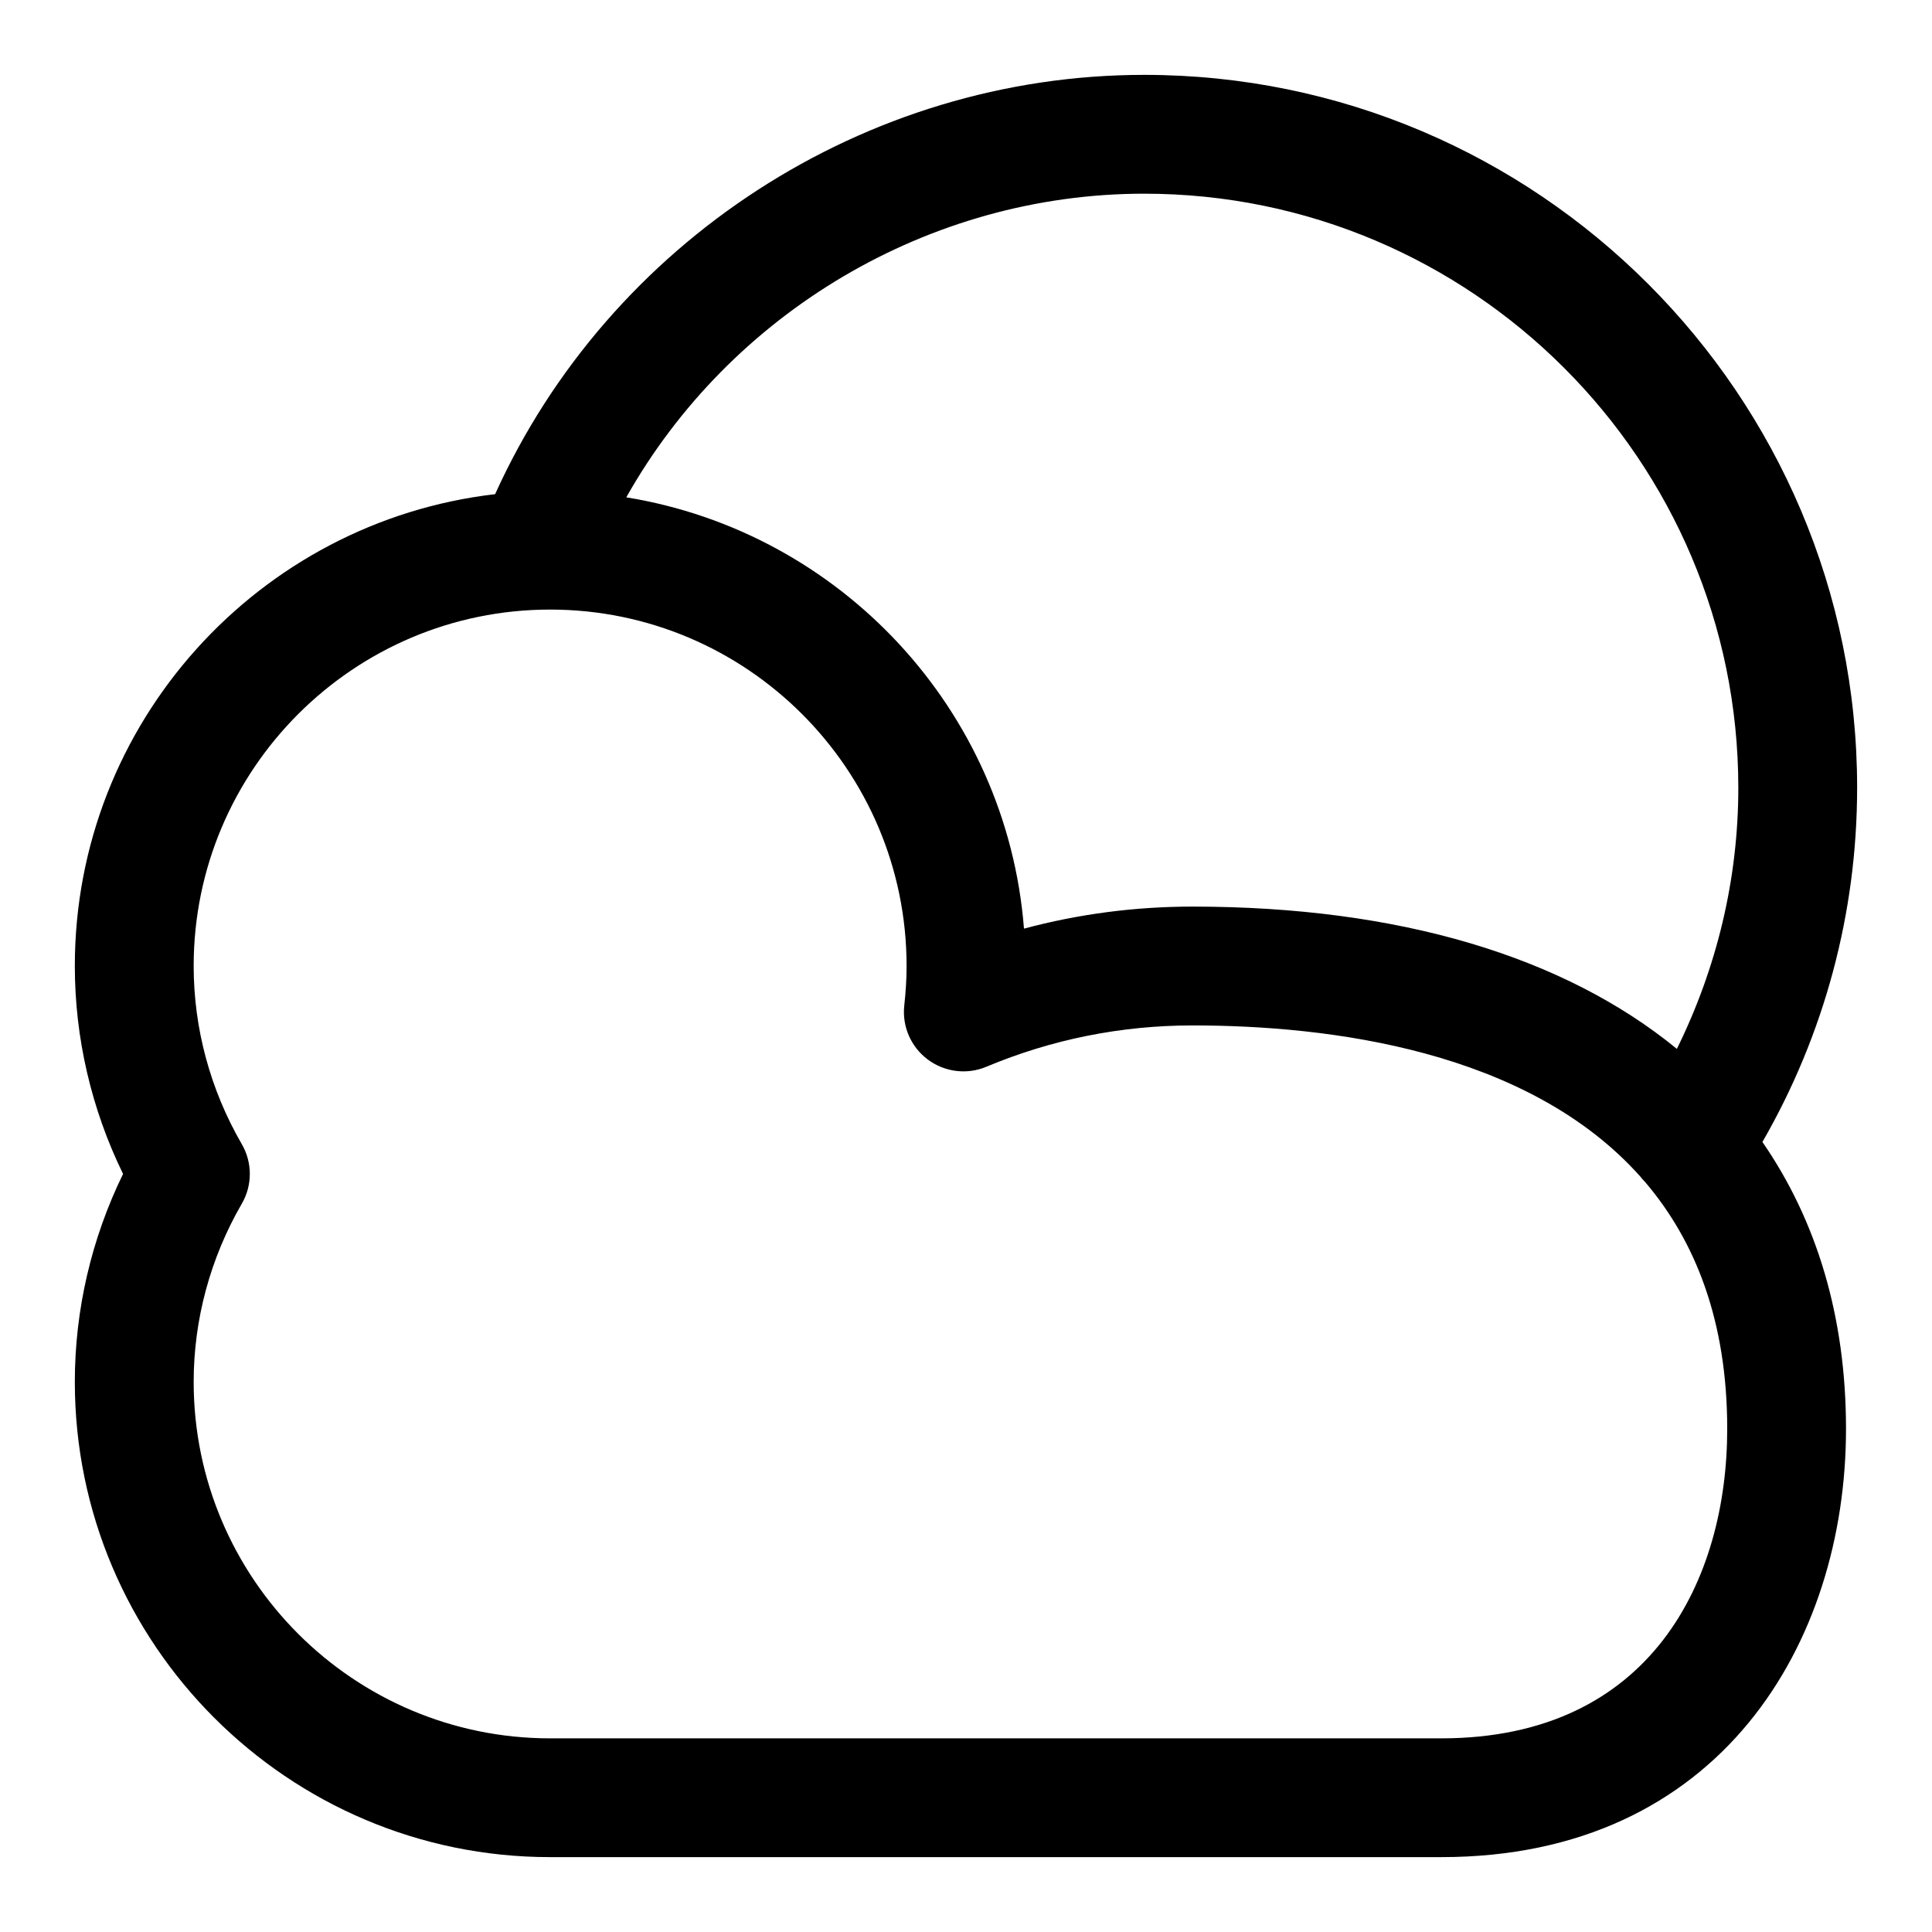
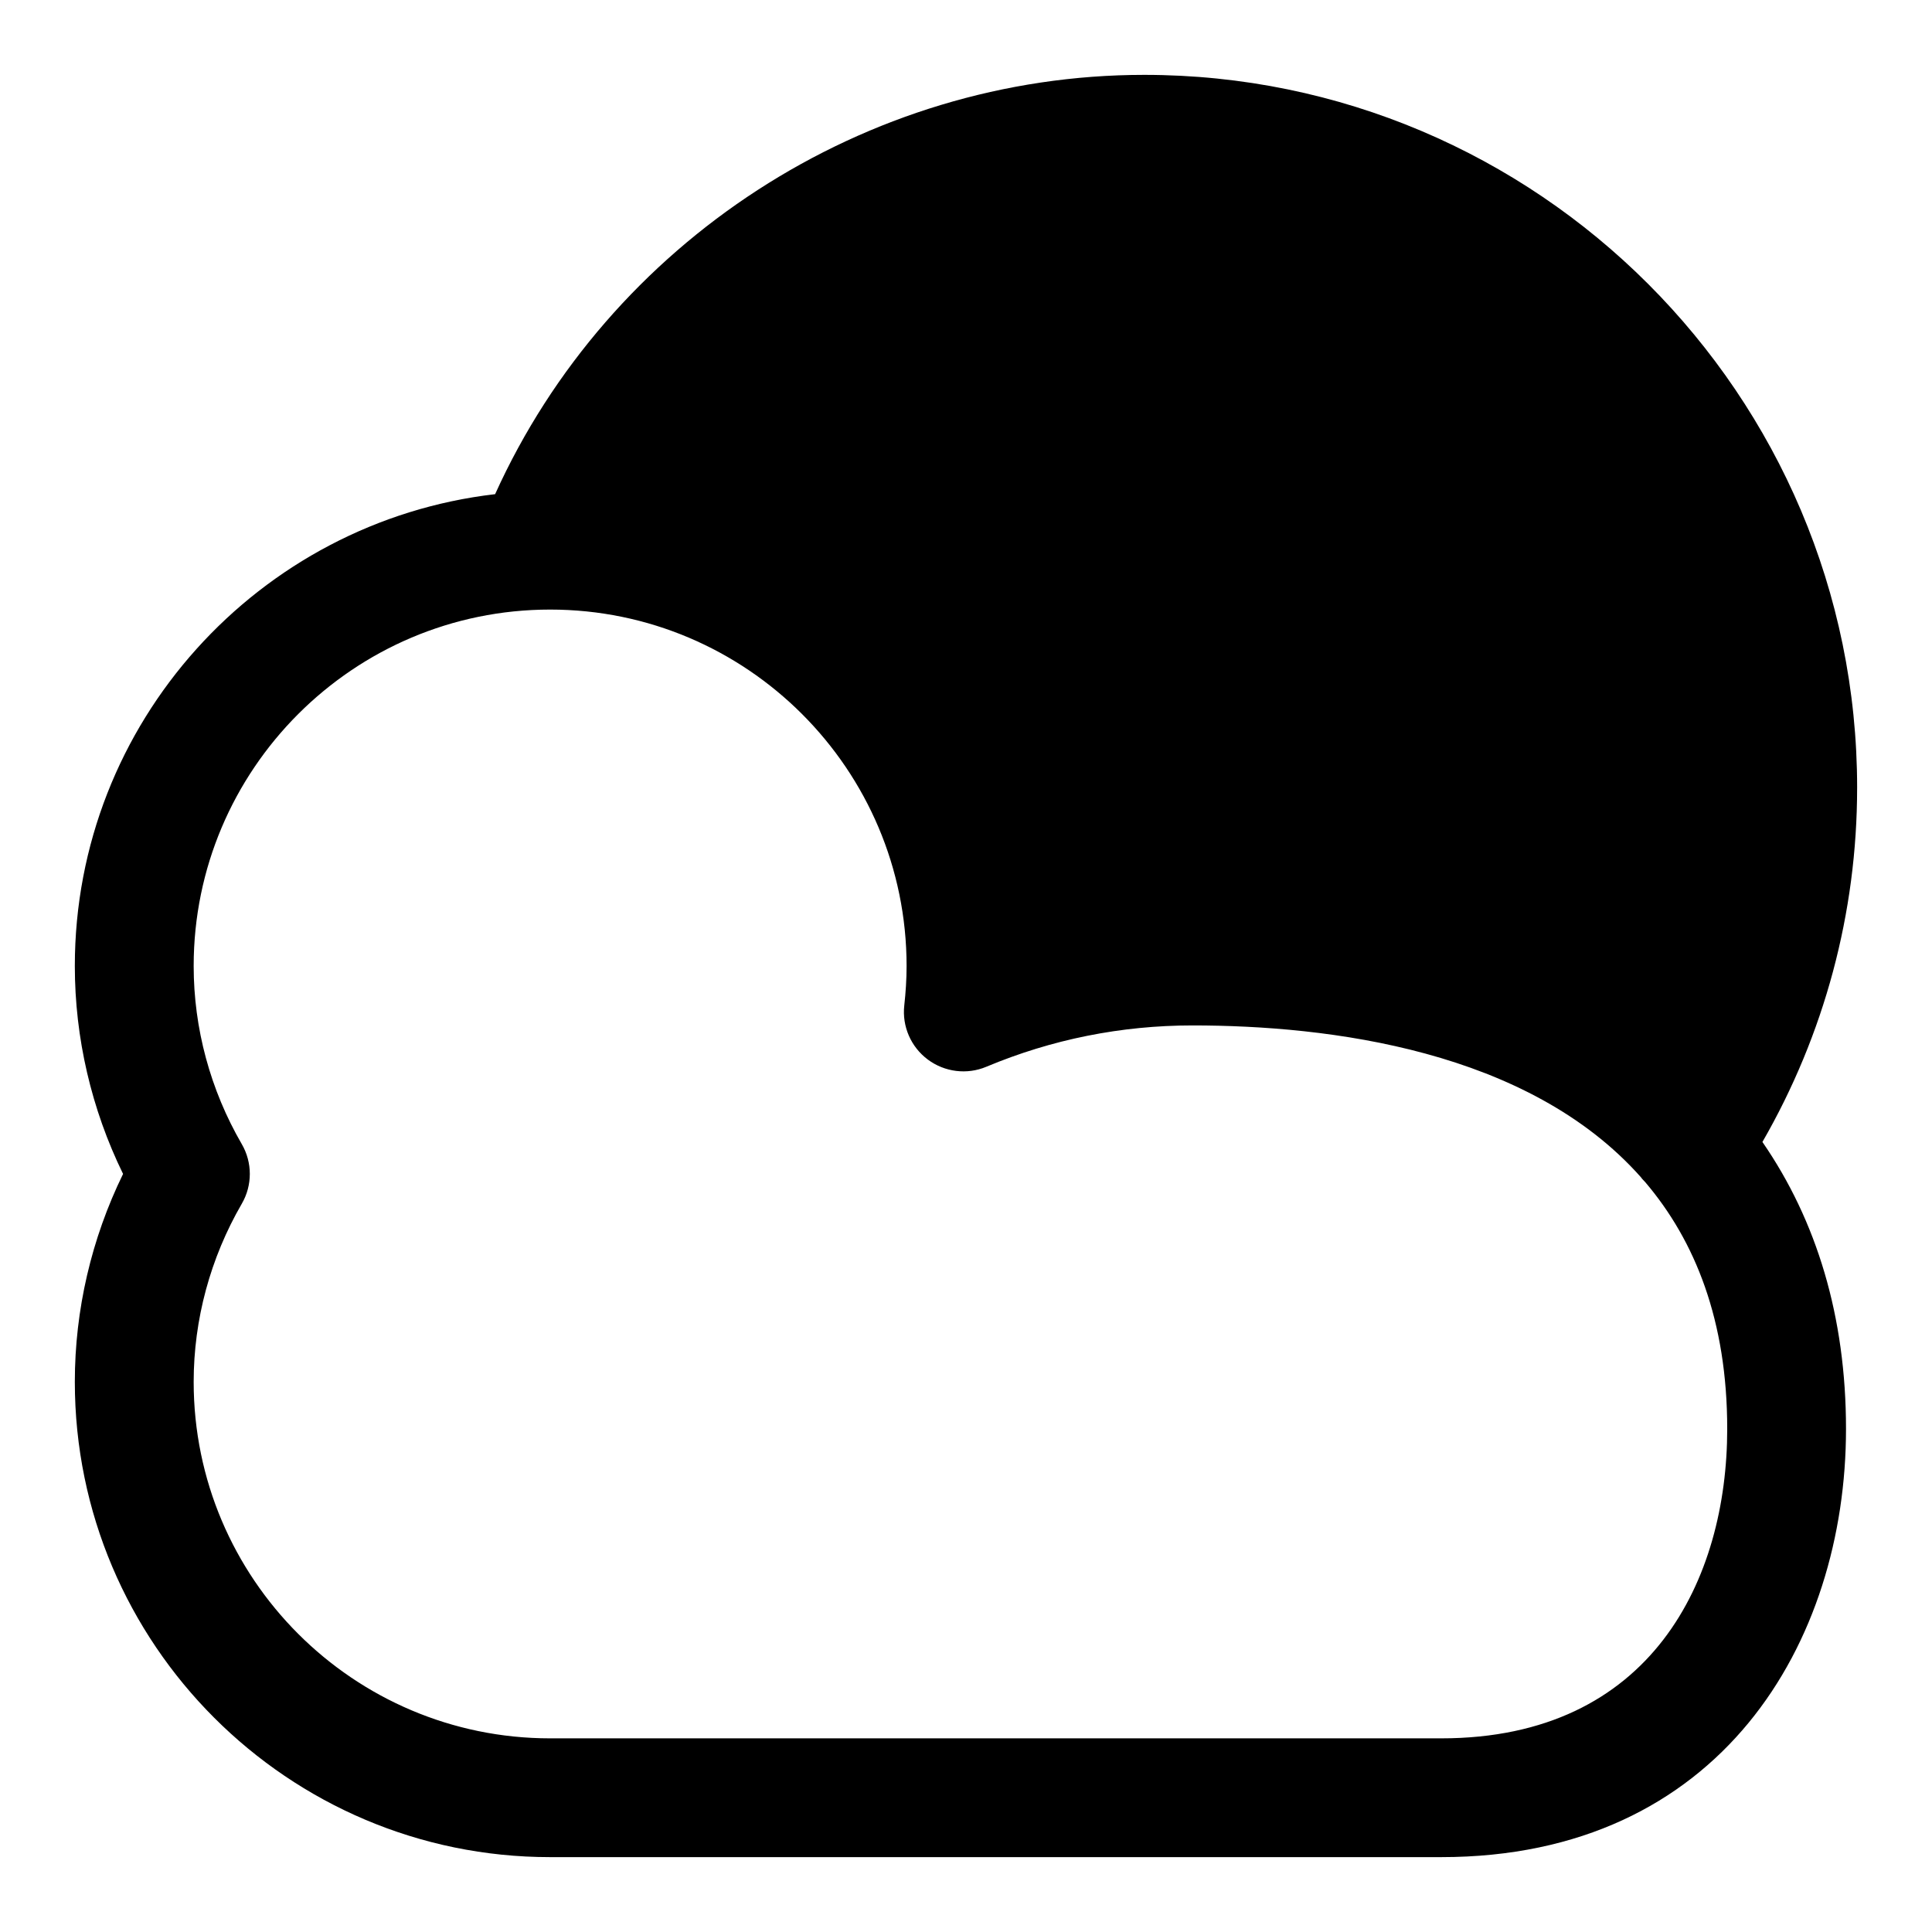
<svg xmlns="http://www.w3.org/2000/svg" fill="#000000" width="800px" height="800px" version="1.1" viewBox="144 144 512 512">
-   <path d="m636.16 352.77c0-104.18-84.75-188.93-188.93-188.93-73.98 0-141.79 44.289-172.02 111.12-62.598 7.273-111.38 60.535-111.38 125.04 0 19.066 4.394 37.941 12.785 55.105-8.391 17.16-12.785 36.035-12.785 55.102 0 69.445 56.504 125.95 125.95 125.95h236.16c74.09 0 107.27-56.992 107.27-113.48 0-29.727-7.777-55.215-22.152-76.043 16.406-28.48 25.098-60.68 25.098-93.867zm-188.93-157.44c86.812 0 157.44 70.629 157.44 157.44 0 24.246-5.715 47.766-16.281 69.195-29.77-24.371-73.43-37.707-128.36-37.707-15.207 0-30.164 1.953-44.664 5.84-4.551-58.078-48.711-105.11-105.39-114.3 27.504-48.852 80.184-80.469 137.25-80.469zm78.719 409.35h-236.16c-52.098 0-94.465-42.367-94.465-94.465 0-16.5 4.41-32.828 12.754-47.215 2.832-4.879 2.832-10.91 0-15.793-8.344-14.375-12.754-30.699-12.754-47.199 0-52.098 42.367-94.465 94.465-94.465 52.098 0 94.465 42.367 94.465 94.465 0 3.543-0.234 7.023-0.613 10.453-0.613 5.543 1.762 10.988 6.234 14.328 4.473 3.336 10.375 4.062 15.492 1.922 17.367-7.277 35.77-10.961 54.664-10.961 36.133 0 88.938 6.519 118.84 40.242 0.316 0.488 0.77 0.867 1.148 1.309 13.227 15.555 21.711 36.684 21.711 65.371 0 39.656-19.914 82.008-75.777 82.008z" />
+   <path d="m636.16 352.77c0-104.18-84.75-188.93-188.93-188.93-73.98 0-141.79 44.289-172.02 111.12-62.598 7.273-111.38 60.535-111.38 125.04 0 19.066 4.394 37.941 12.785 55.105-8.391 17.16-12.785 36.035-12.785 55.102 0 69.445 56.504 125.95 125.95 125.95h236.16c74.09 0 107.27-56.992 107.27-113.48 0-29.727-7.777-55.215-22.152-76.043 16.406-28.48 25.098-60.68 25.098-93.867zm-188.93-157.44zm78.719 409.35h-236.16c-52.098 0-94.465-42.367-94.465-94.465 0-16.5 4.41-32.828 12.754-47.215 2.832-4.879 2.832-10.91 0-15.793-8.344-14.375-12.754-30.699-12.754-47.199 0-52.098 42.367-94.465 94.465-94.465 52.098 0 94.465 42.367 94.465 94.465 0 3.543-0.234 7.023-0.613 10.453-0.613 5.543 1.762 10.988 6.234 14.328 4.473 3.336 10.375 4.062 15.492 1.922 17.367-7.277 35.77-10.961 54.664-10.961 36.133 0 88.938 6.519 118.84 40.242 0.316 0.488 0.77 0.867 1.148 1.309 13.227 15.555 21.711 36.684 21.711 65.371 0 39.656-19.914 82.008-75.777 82.008z" />
</svg>